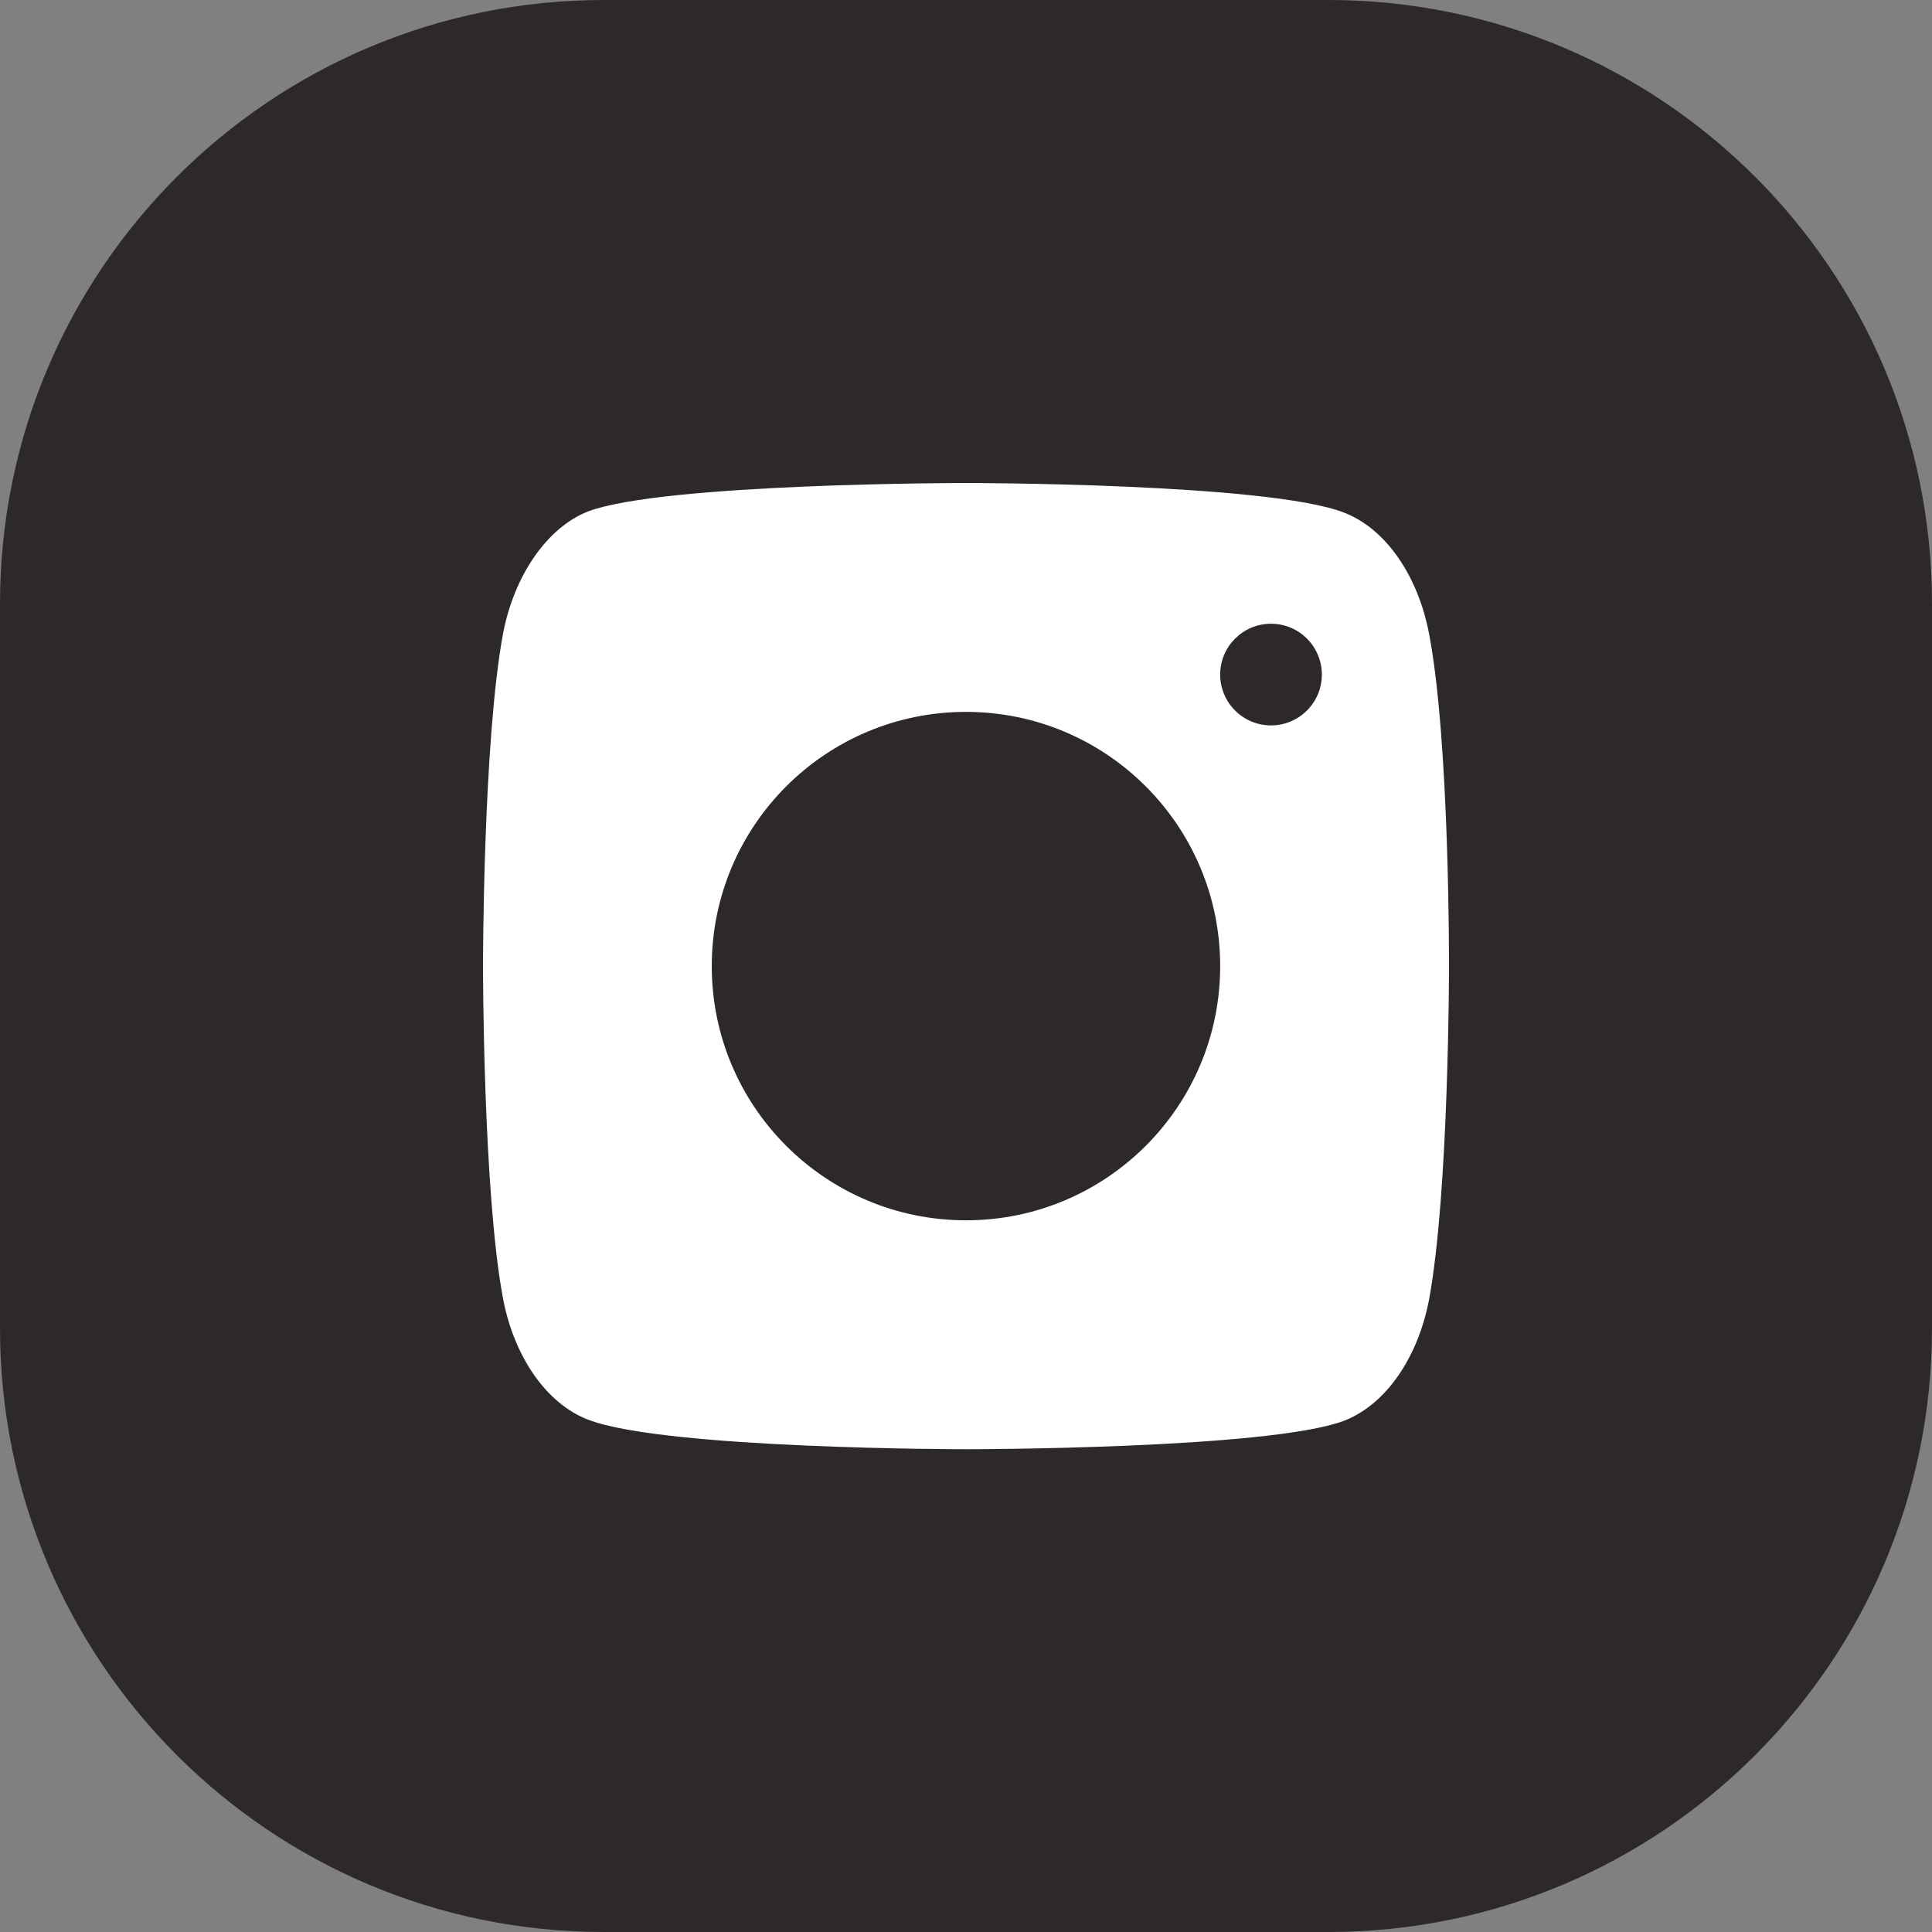
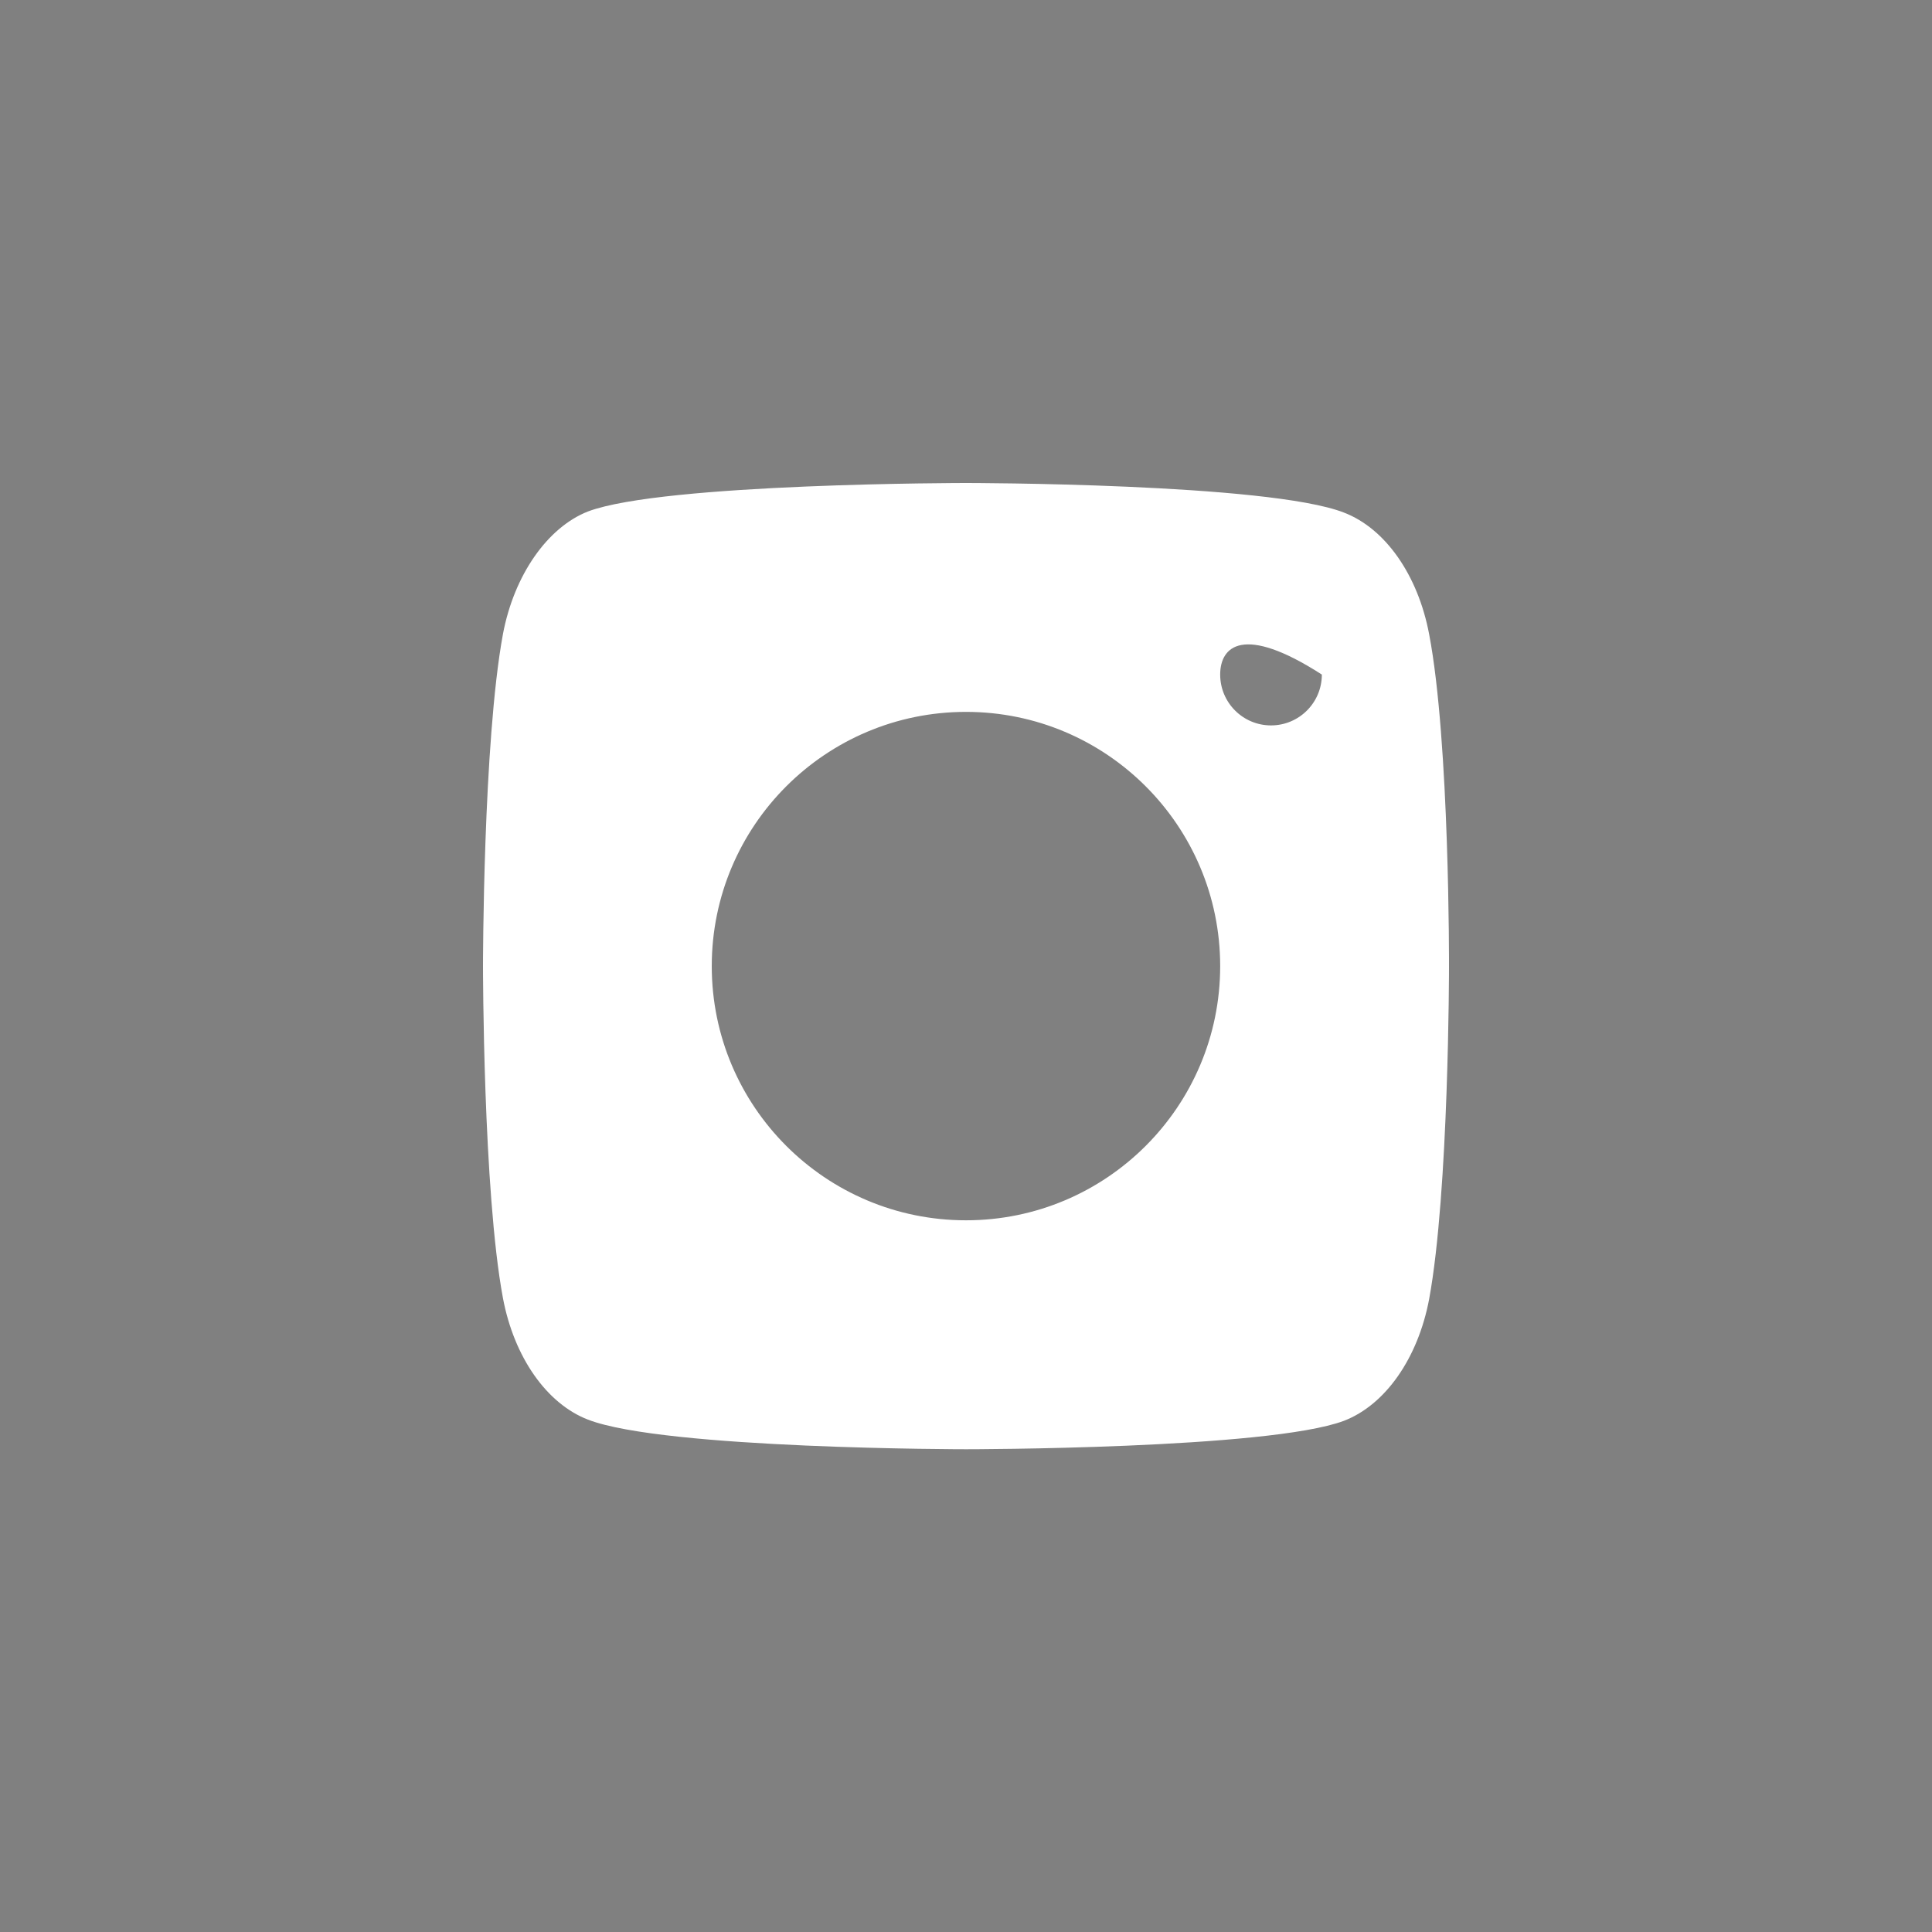
<svg xmlns="http://www.w3.org/2000/svg" width="32" height="32" viewBox="0 0 32 32" fill="none">
  <rect x="0" y="0" width="32" height="32" fill="#808080" stroke="none" />
-   <path d="M0 10C0 4.477 4.477 0 10 0H22C27.523 0 32 4.477 32 10V22C32 27.523 27.523 32 22 32H10C4.477 32 0 27.523 0 22V10Z" fill="#2D2928" />
-   <path fill-rule="evenodd" clip-rule="evenodd" d="M24 16.02C24 16.02 24 19.73 23.671 21.518C23.486 22.497 22.946 23.269 22.26 23.533C21.008 24.004 16 24.004 16 24.004C16 24.004 11.005 24.004 9.74 23.514C9.055 23.251 8.514 22.479 8.33 21.499C8 19.73 8 16.002 8 16.002C8 16.002 8 12.293 8.33 10.504C8.514 9.525 9.068 8.734 9.74 8.471C10.992 8 16 8 16 8C16 8 21.008 8 22.26 8.49C22.946 8.753 23.486 9.525 23.671 10.504C24.013 12.293 24 16.02 24 16.02ZM20.21 16.002C20.21 18.327 18.325 20.212 16 20.212C13.674 20.212 11.789 18.327 11.789 16.002C11.789 13.677 13.674 11.791 16 11.791C18.325 11.791 20.21 13.677 20.21 16.002ZM21.052 12.015C21.517 12.015 21.894 11.638 21.894 11.173C21.894 10.708 21.517 10.331 21.052 10.331C20.587 10.331 20.21 10.708 20.21 11.173C20.21 11.638 20.587 12.015 21.052 12.015Z" fill="white" />
+   <path fill-rule="evenodd" clip-rule="evenodd" d="M24 16.02C24 16.02 24 19.73 23.671 21.518C23.486 22.497 22.946 23.269 22.26 23.533C21.008 24.004 16 24.004 16 24.004C16 24.004 11.005 24.004 9.74 23.514C9.055 23.251 8.514 22.479 8.33 21.499C8 19.73 8 16.002 8 16.002C8 16.002 8 12.293 8.33 10.504C8.514 9.525 9.068 8.734 9.74 8.471C10.992 8 16 8 16 8C16 8 21.008 8 22.26 8.49C22.946 8.753 23.486 9.525 23.671 10.504C24.013 12.293 24 16.02 24 16.02ZM20.21 16.002C20.21 18.327 18.325 20.212 16 20.212C13.674 20.212 11.789 18.327 11.789 16.002C11.789 13.677 13.674 11.791 16 11.791C18.325 11.791 20.21 13.677 20.21 16.002ZM21.052 12.015C21.517 12.015 21.894 11.638 21.894 11.173C20.587 10.331 20.21 10.708 20.21 11.173C20.21 11.638 20.587 12.015 21.052 12.015Z" fill="white" />
</svg>